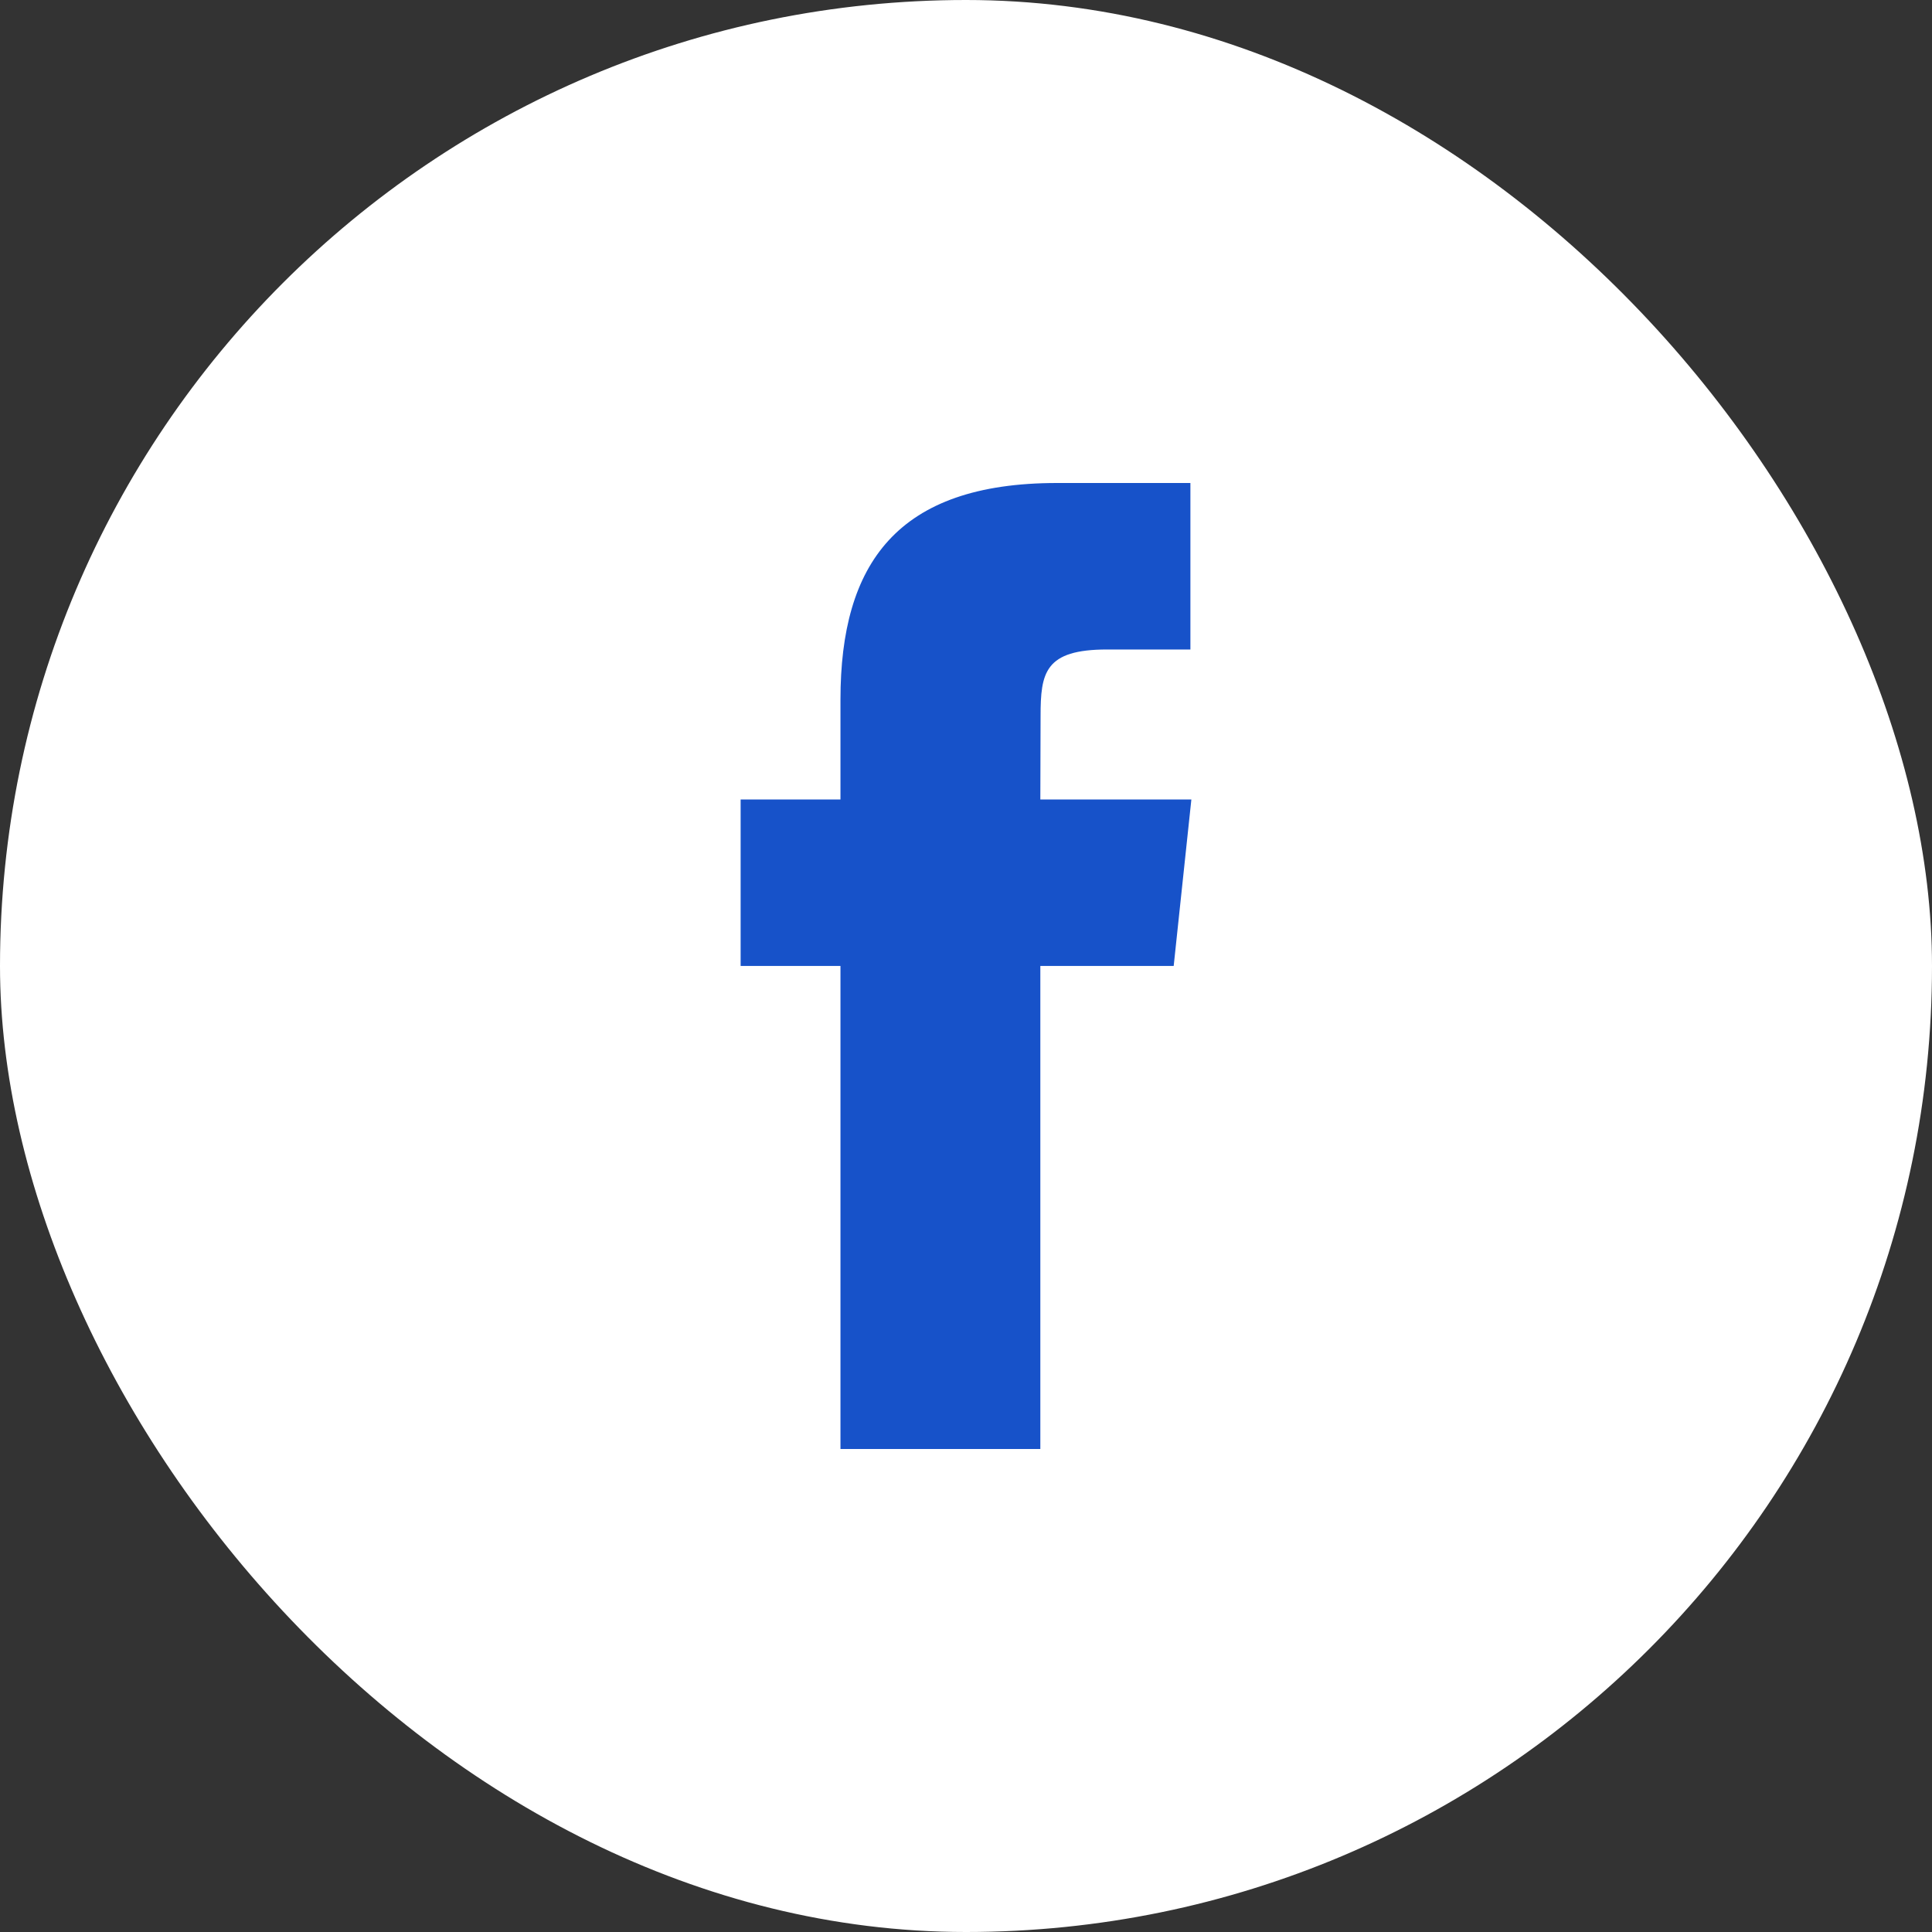
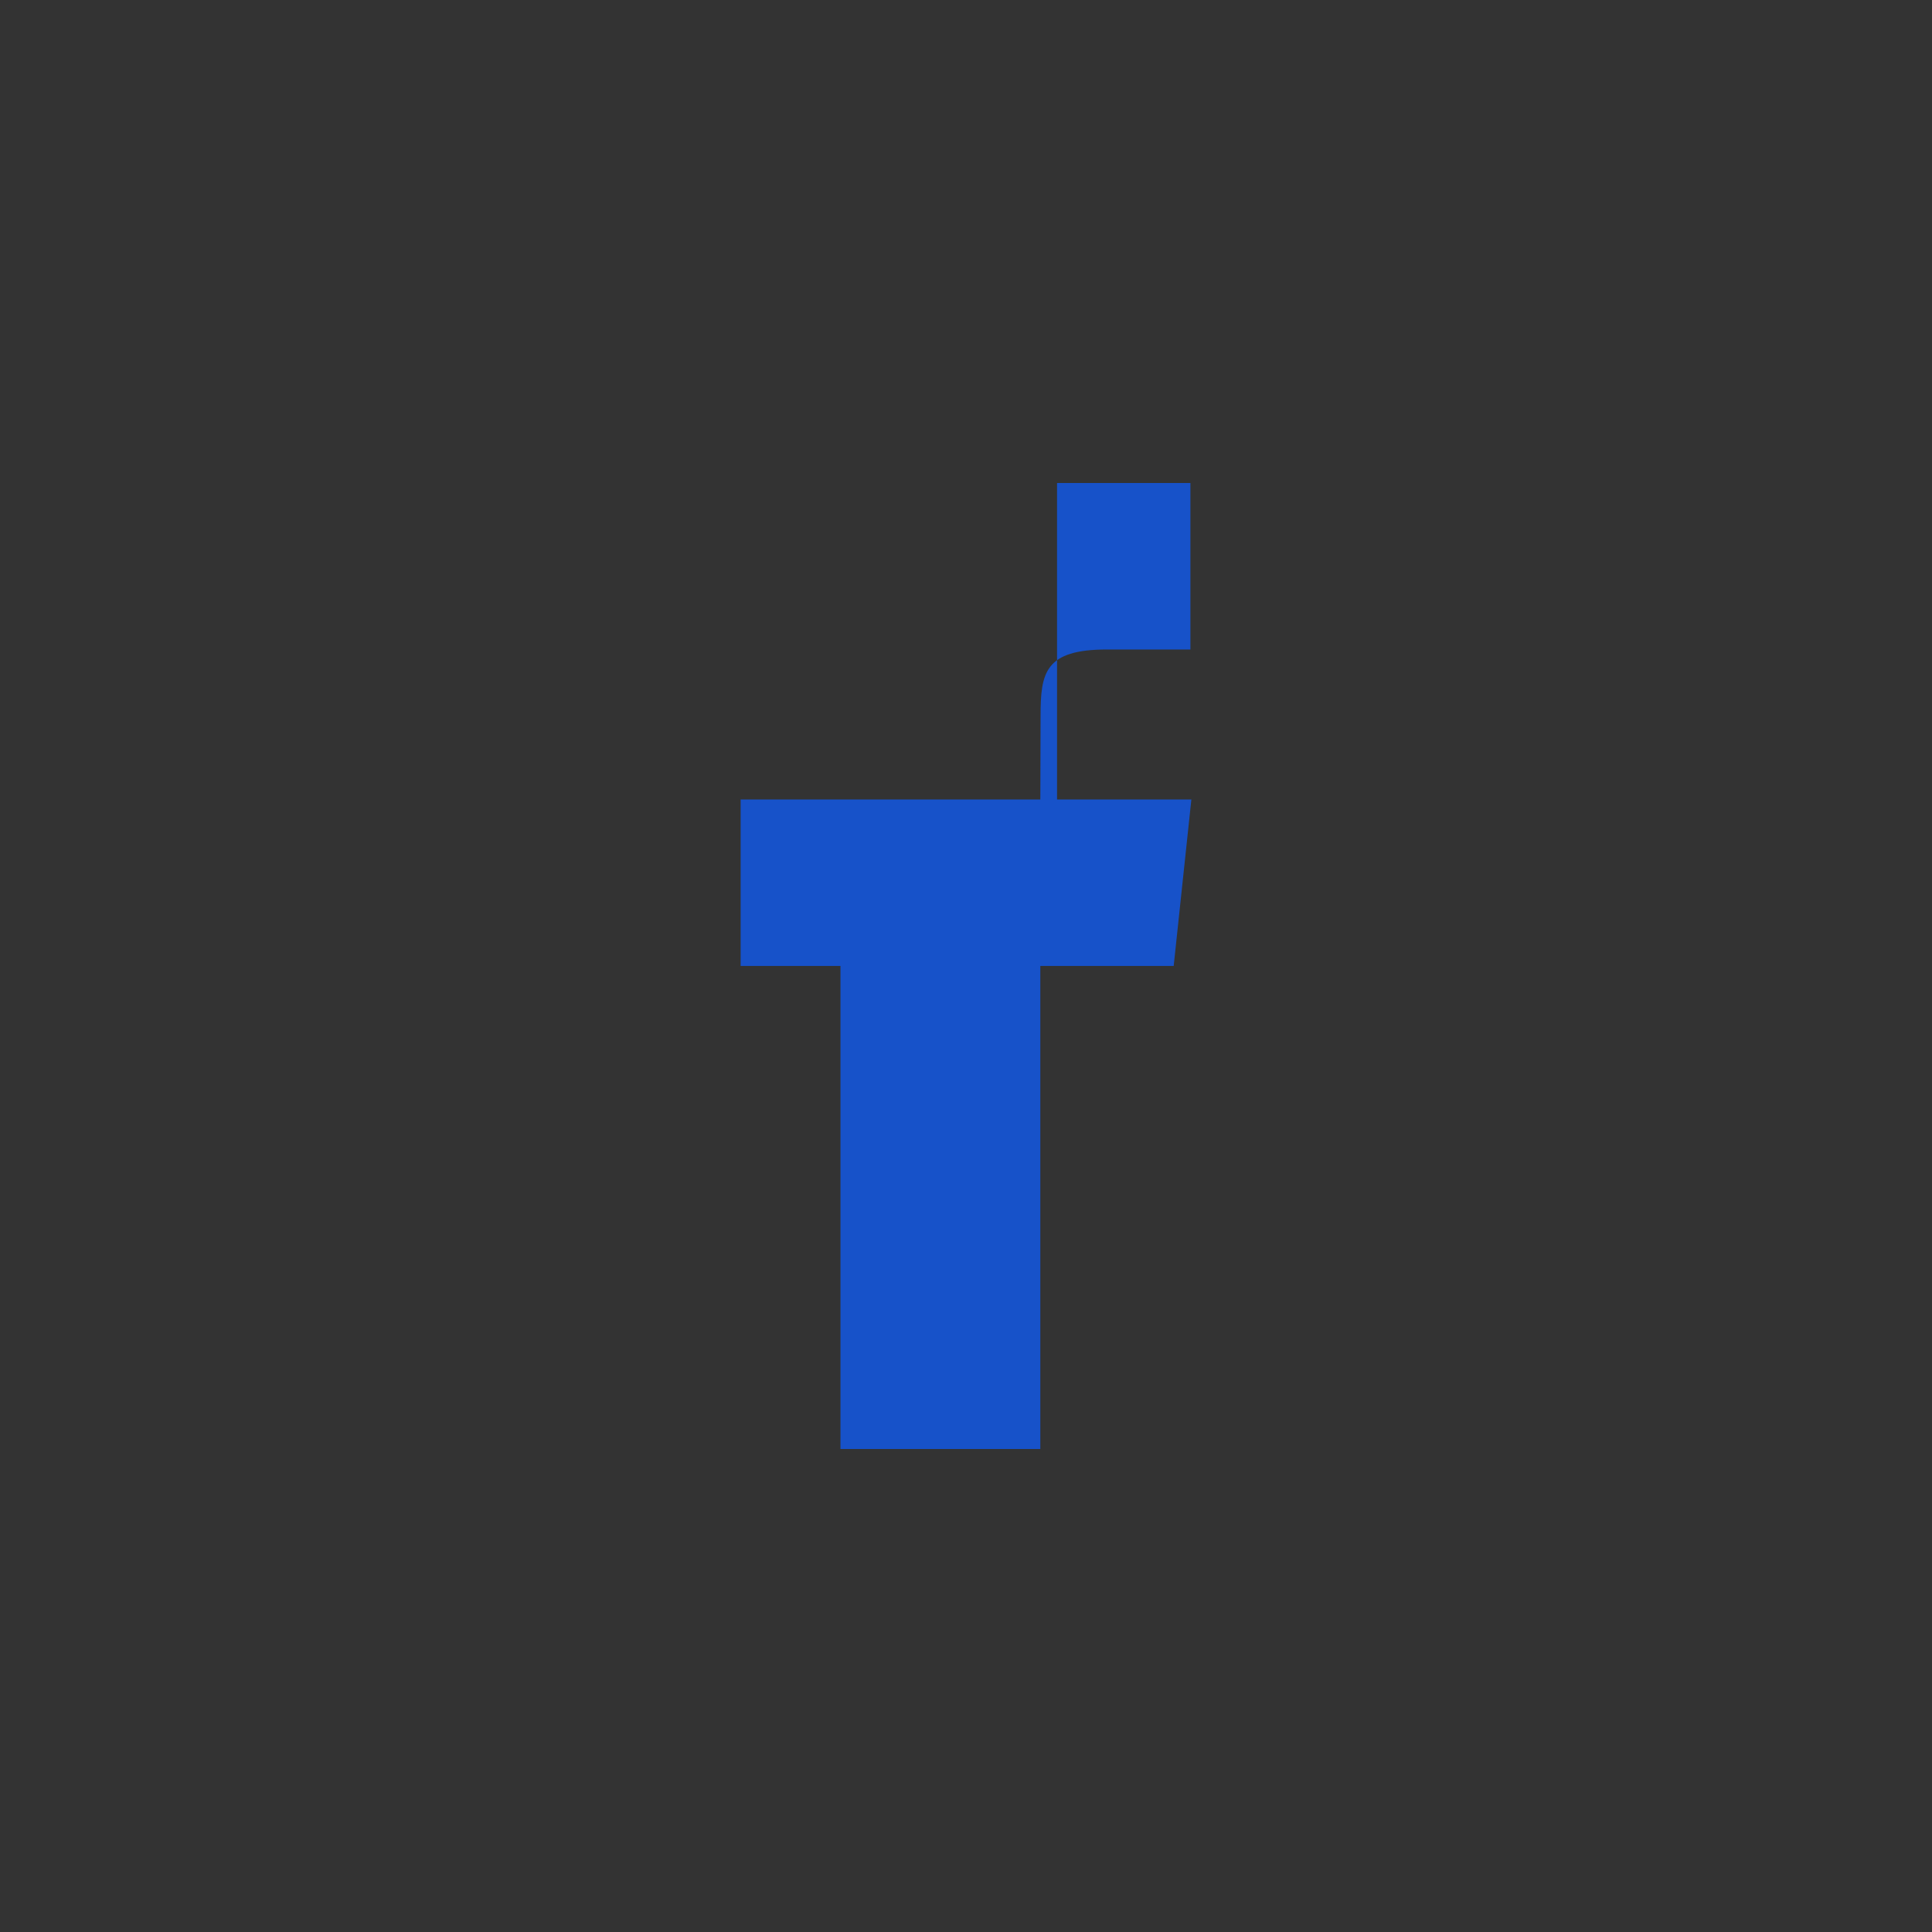
<svg xmlns="http://www.w3.org/2000/svg" width="40" height="40" viewBox="0 0 40 40" fill="none">
  <rect x="0" y="0" width="40" height="40" fill="#333333" stroke="none" />
-   <rect width="40" height="40" rx="20" fill="white" />
-   <path d="M21.539 30V19.999H24.3L24.666 16.552H21.539L21.544 14.827C21.544 13.928 21.629 13.447 22.921 13.447H24.646V10H21.885C18.569 10 17.401 11.672 17.401 14.483V16.553H15.334V19.999H17.401V30H21.539Z" fill="#1752C9" />
+   <path d="M21.539 30V19.999H24.3L24.666 16.552H21.539L21.544 14.827C21.544 13.928 21.629 13.447 22.921 13.447H24.646V10H21.885V16.553H15.334V19.999H17.401V30H21.539Z" fill="#1752C9" />
</svg>